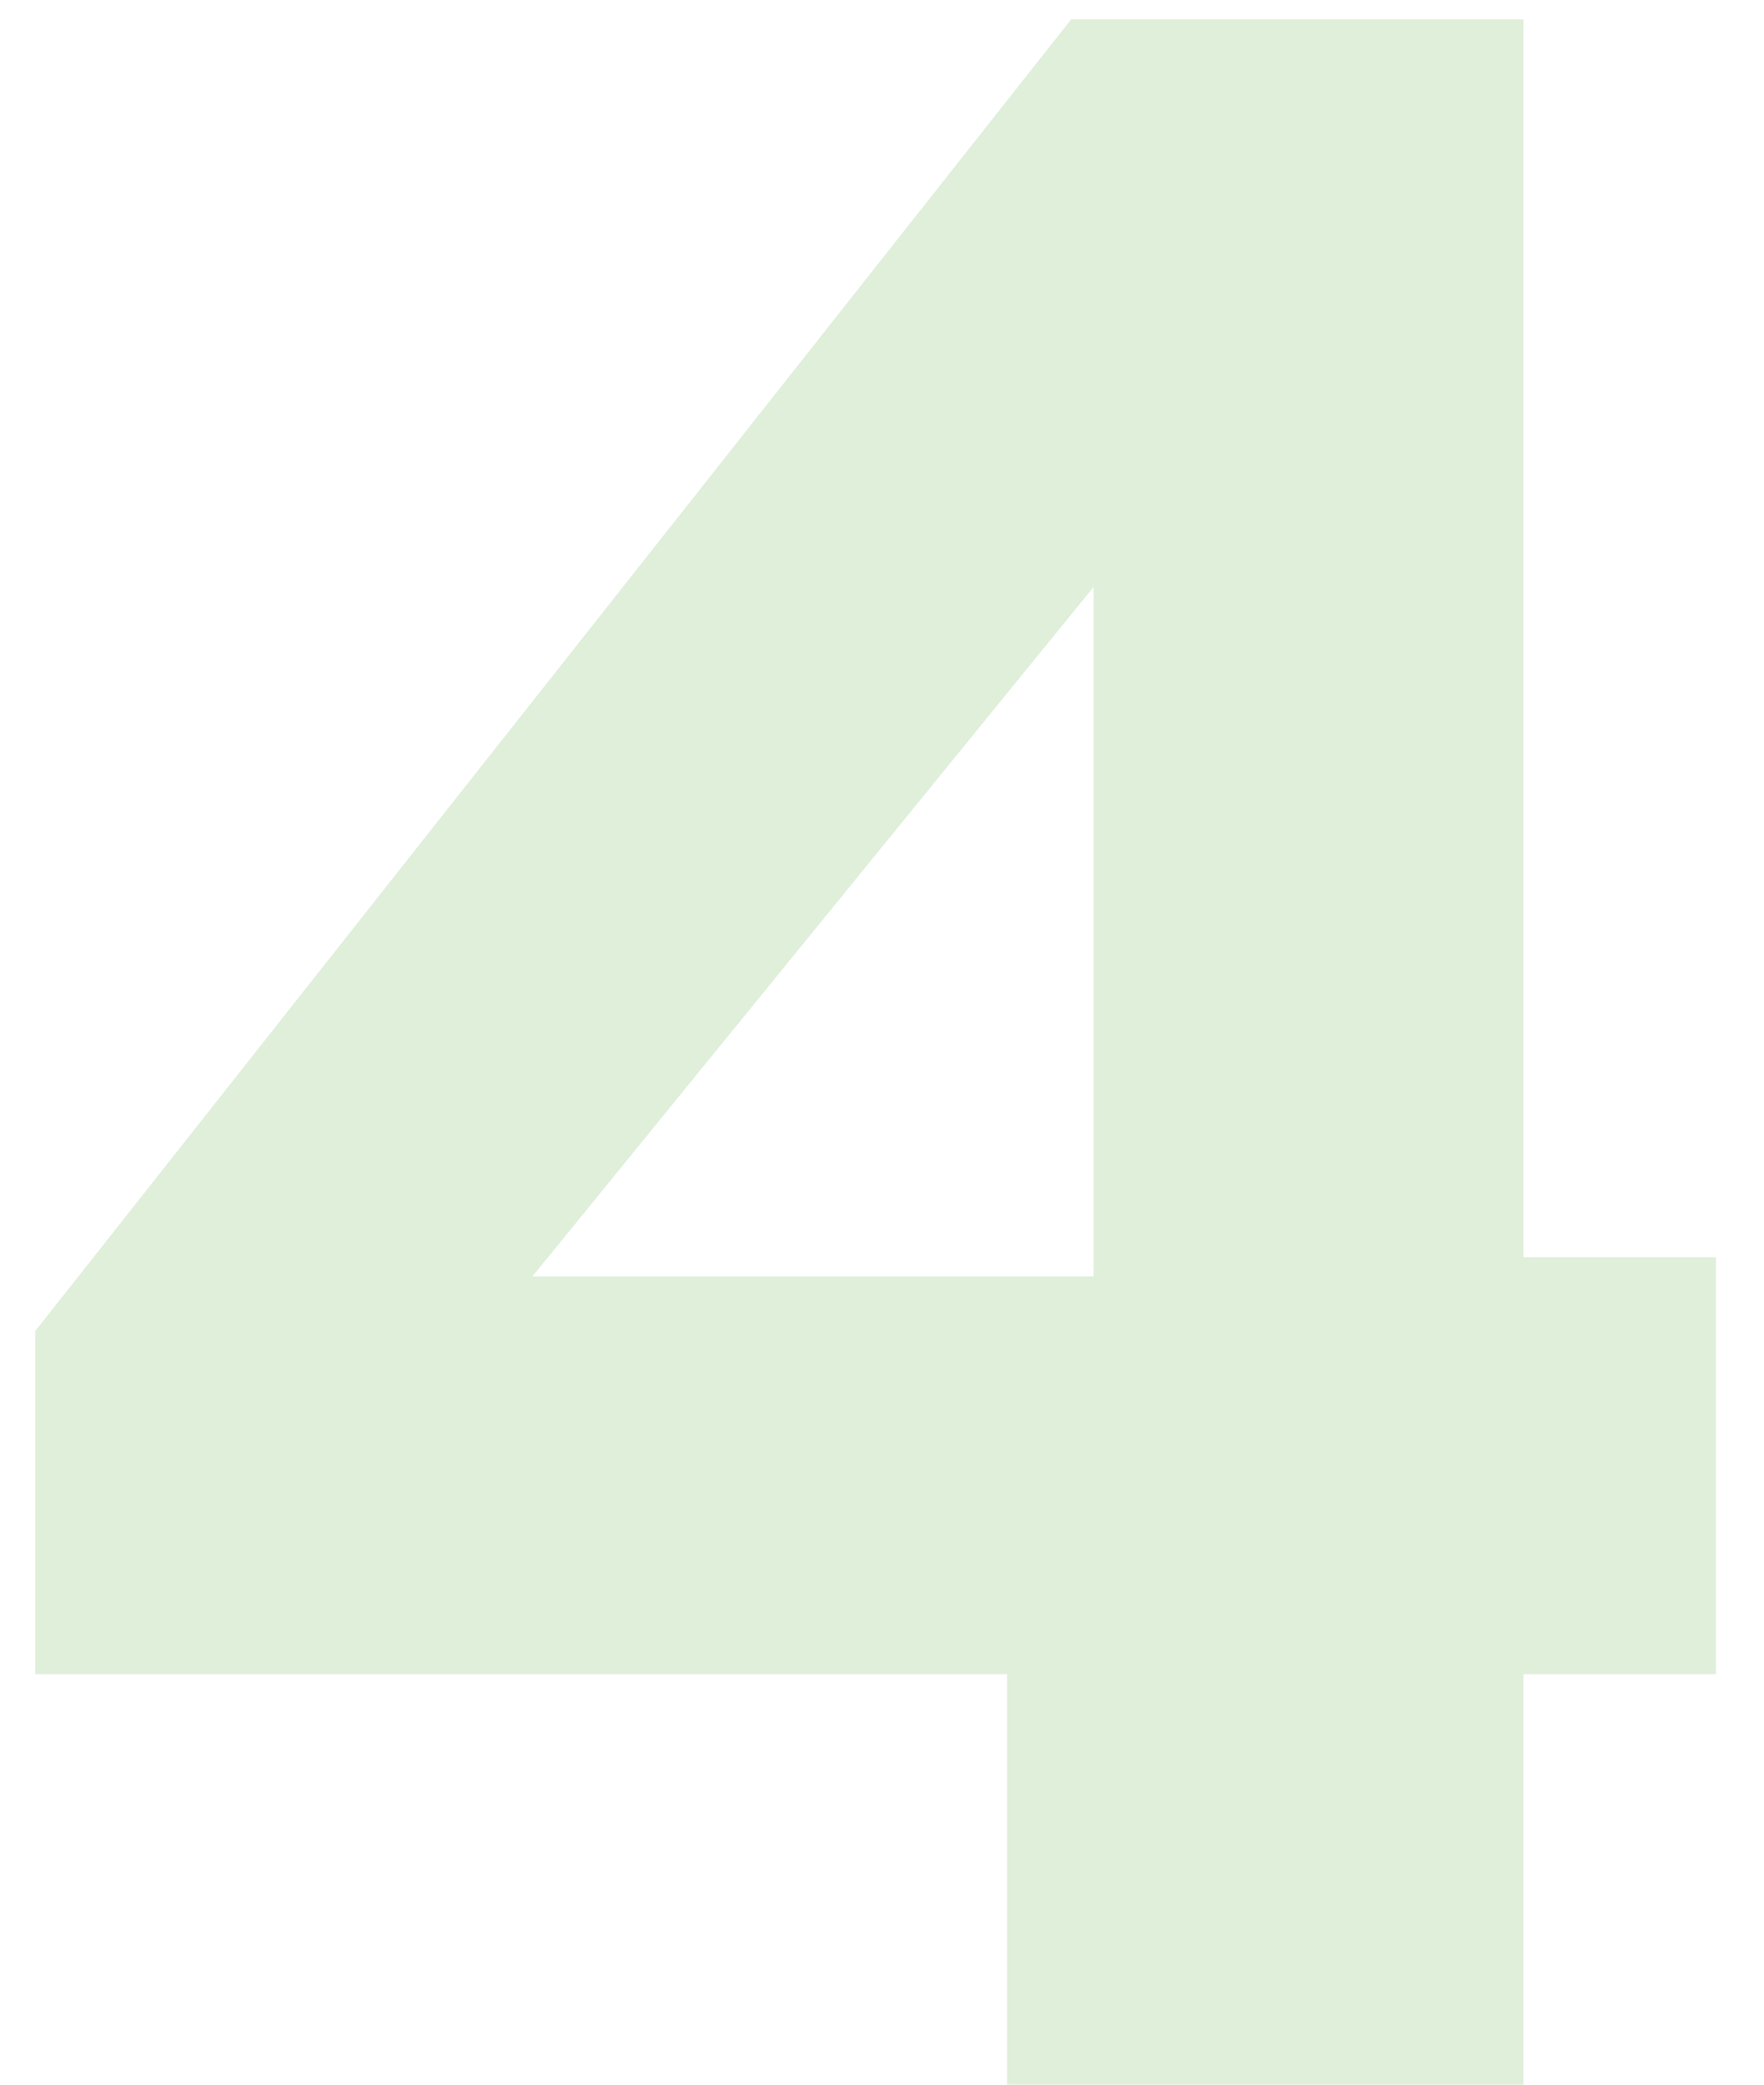
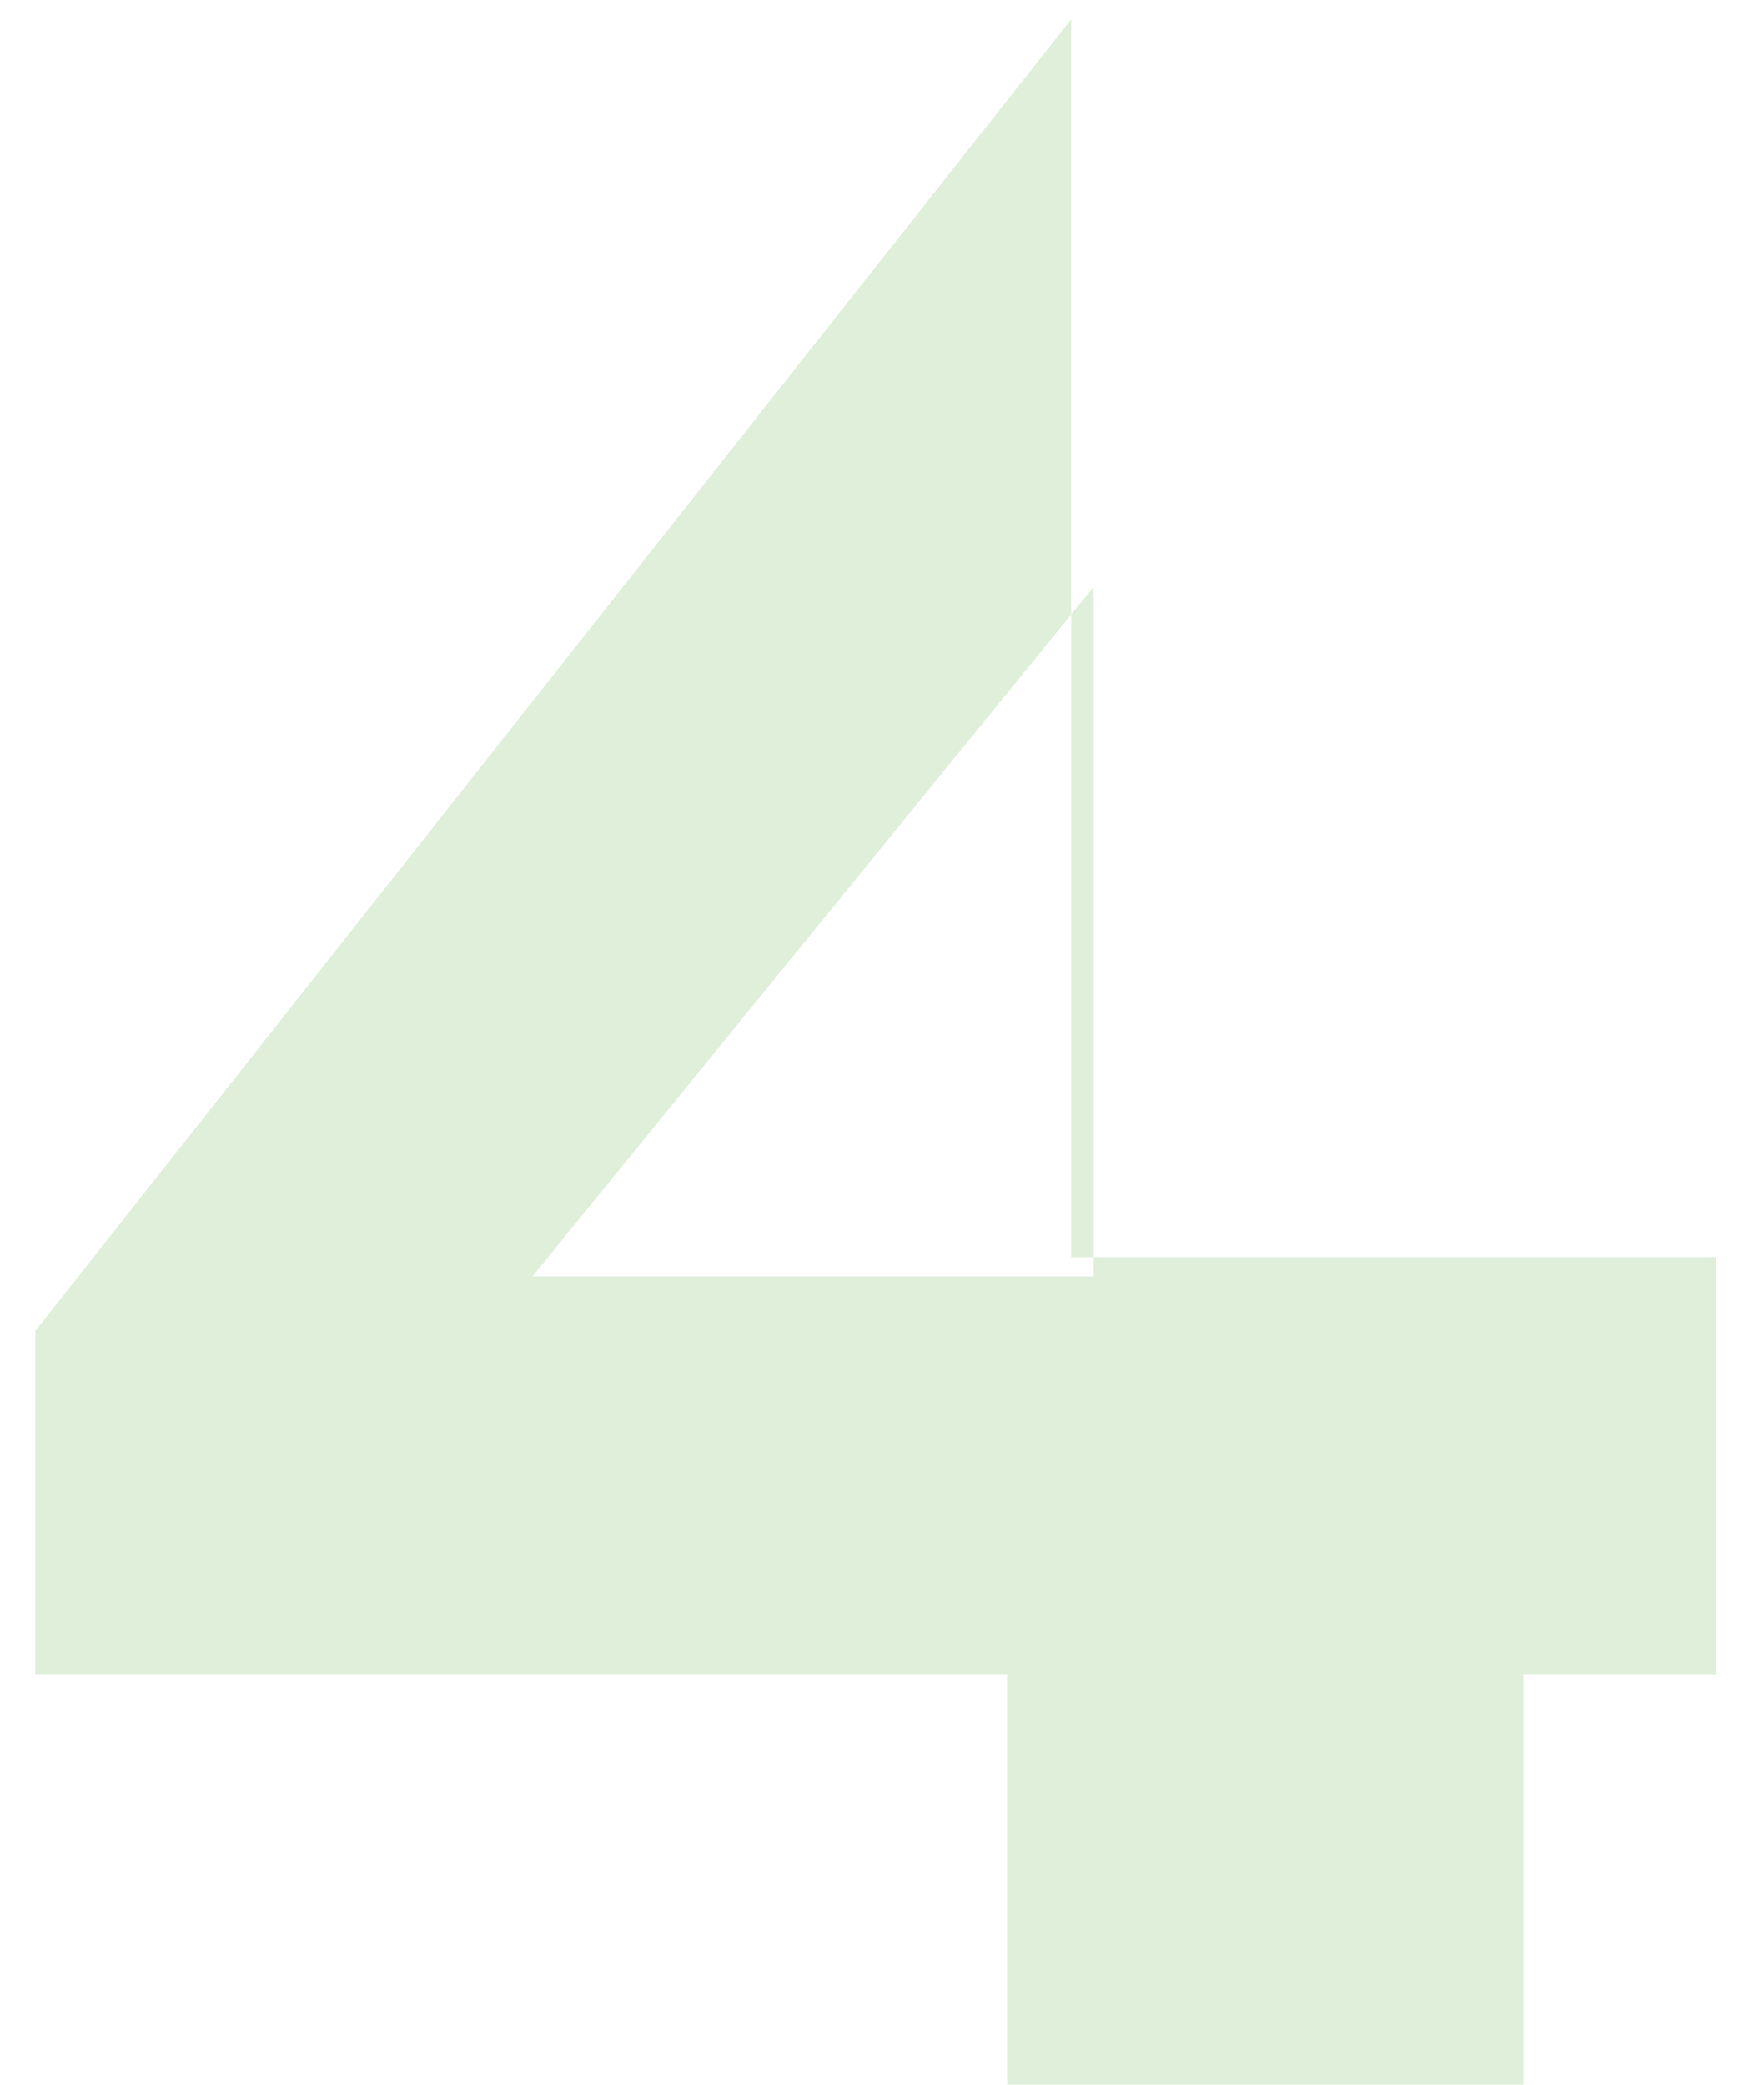
<svg xmlns="http://www.w3.org/2000/svg" width="33" height="39" viewBox="0 0 33 39" fill="none">
-   <path d="M18.84 39V31.32H0.66V24.9L20.04 0.36H28.5V23.52H32.1V31.32H28.5V39H18.84ZM9.96 23.88H20.46V10.98L9.96 23.88Z" fill="#5FB046" fill-opacity="0.2" />
+   <path d="M18.84 39V31.32H0.66V24.9L20.04 0.36V23.52H32.1V31.32H28.5V39H18.84ZM9.96 23.88H20.46V10.98L9.96 23.88Z" fill="#5FB046" fill-opacity="0.2" />
</svg>